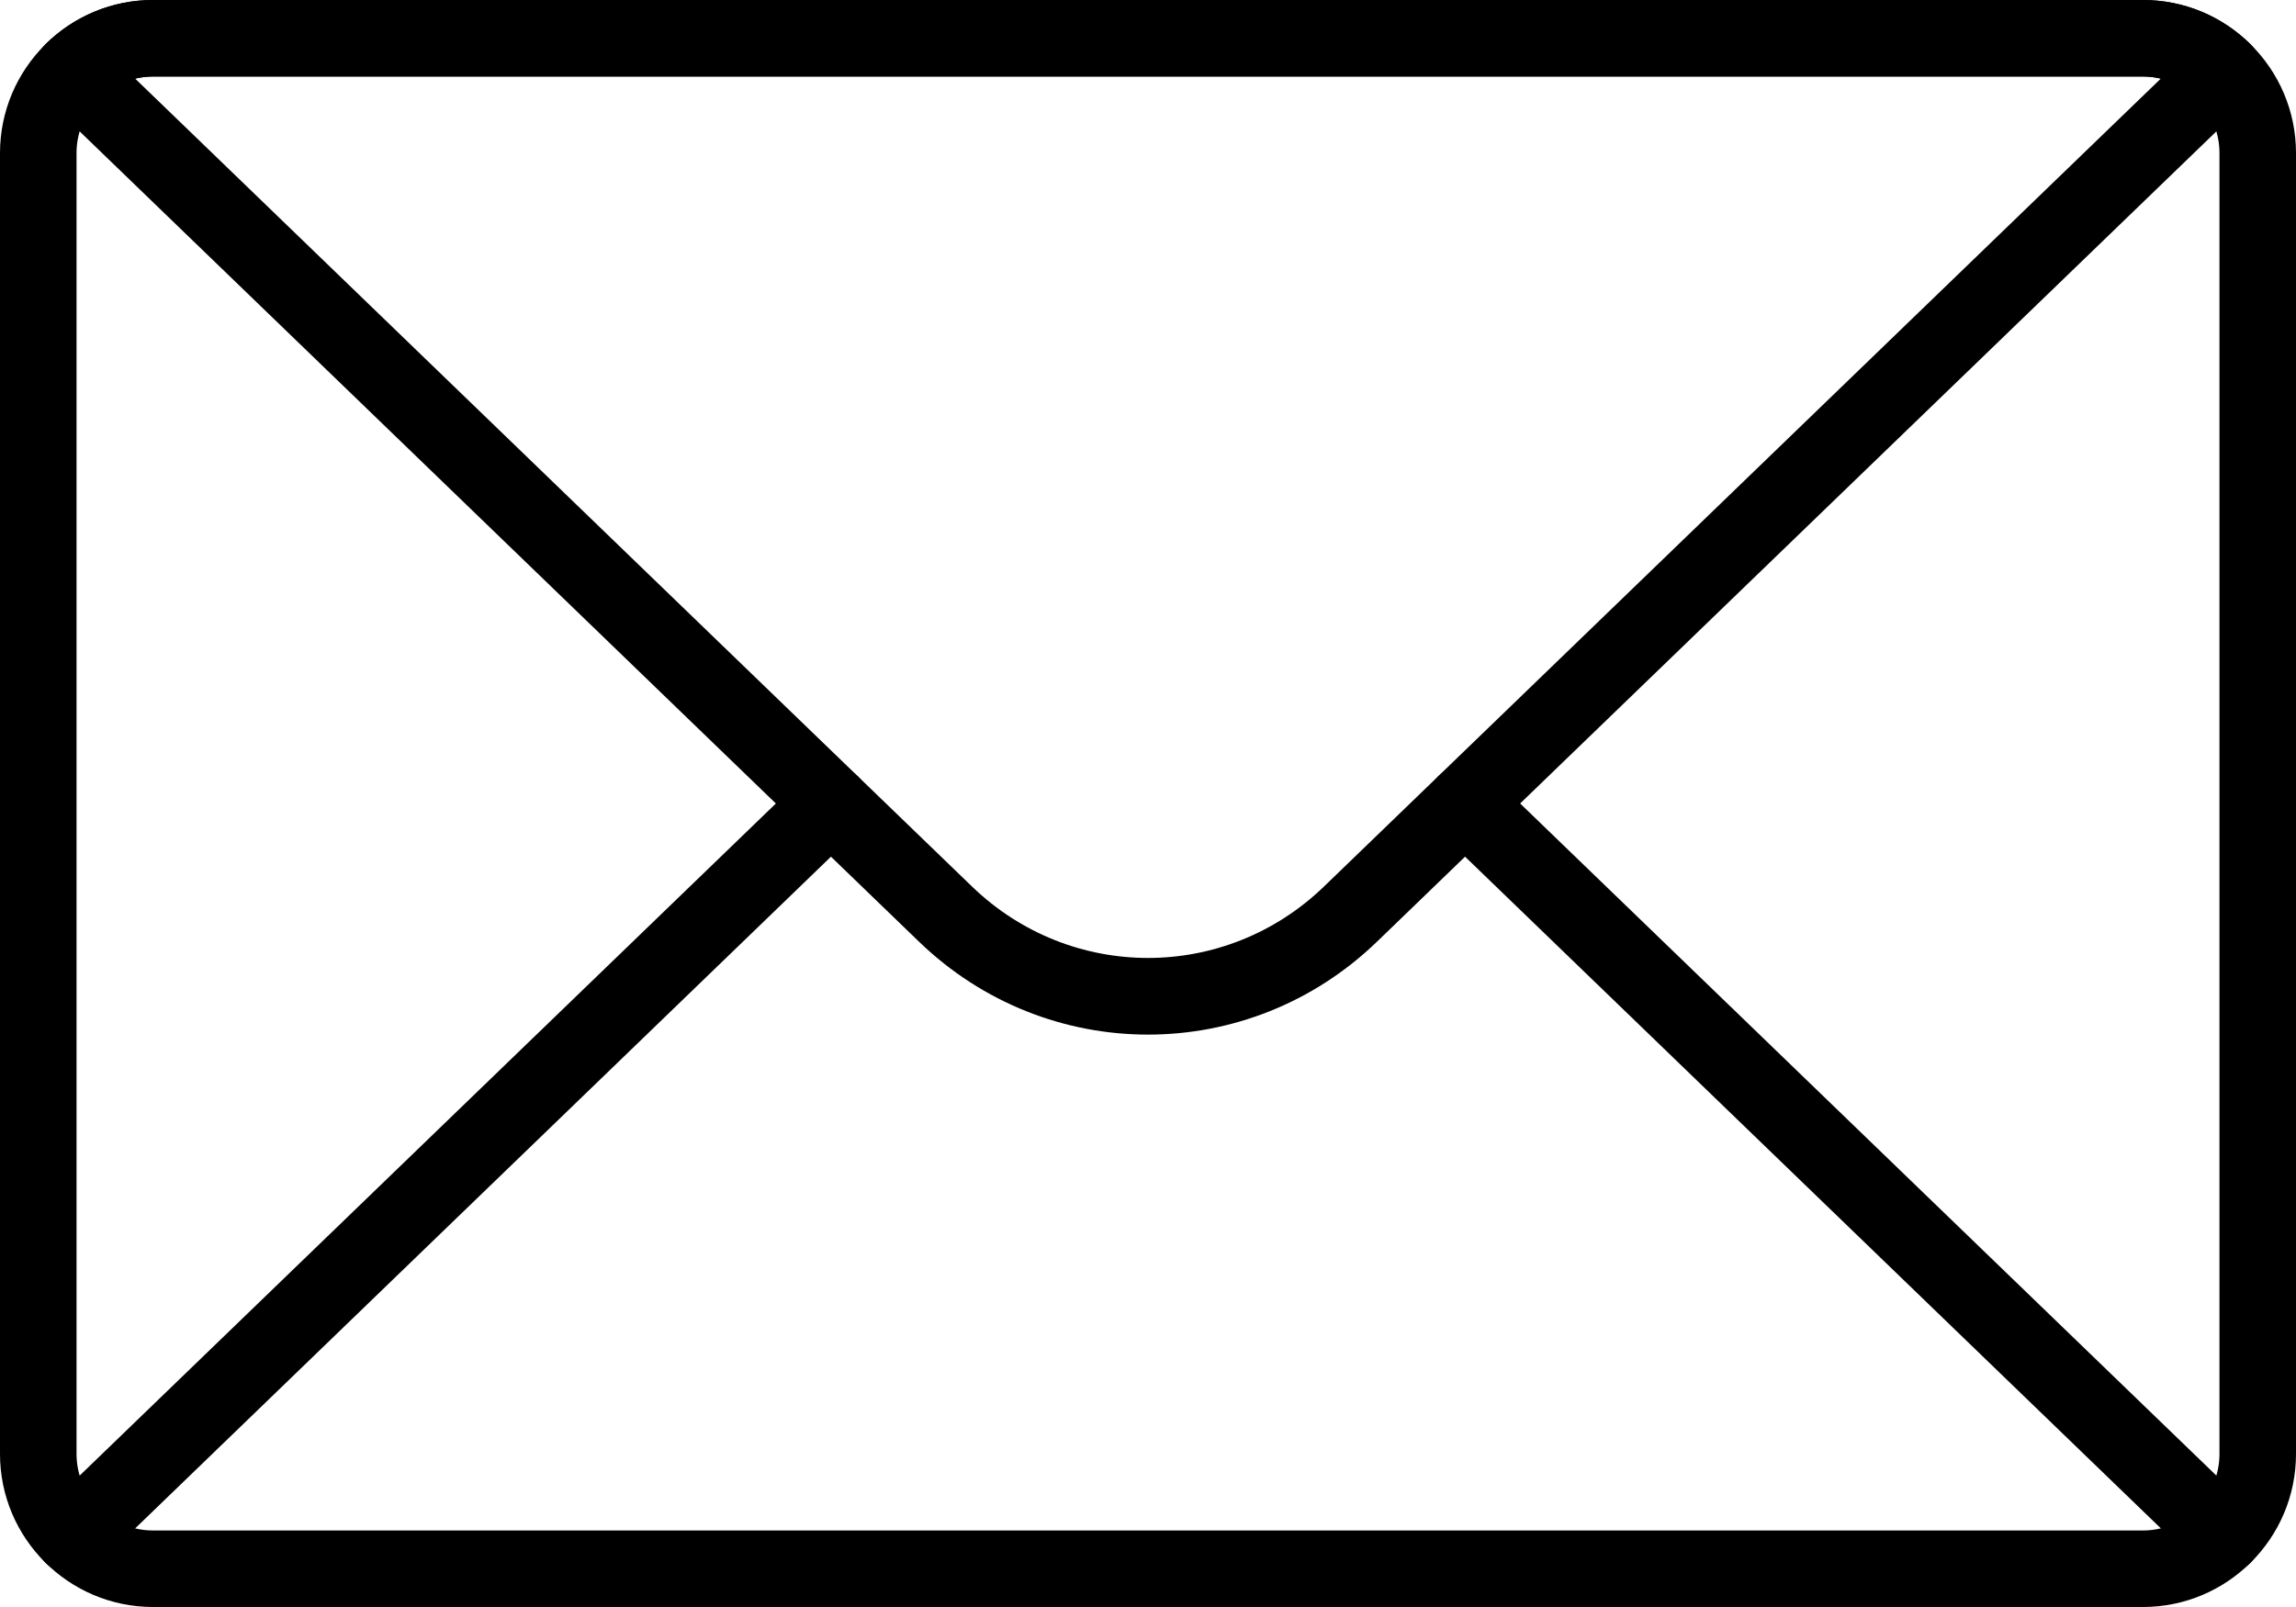
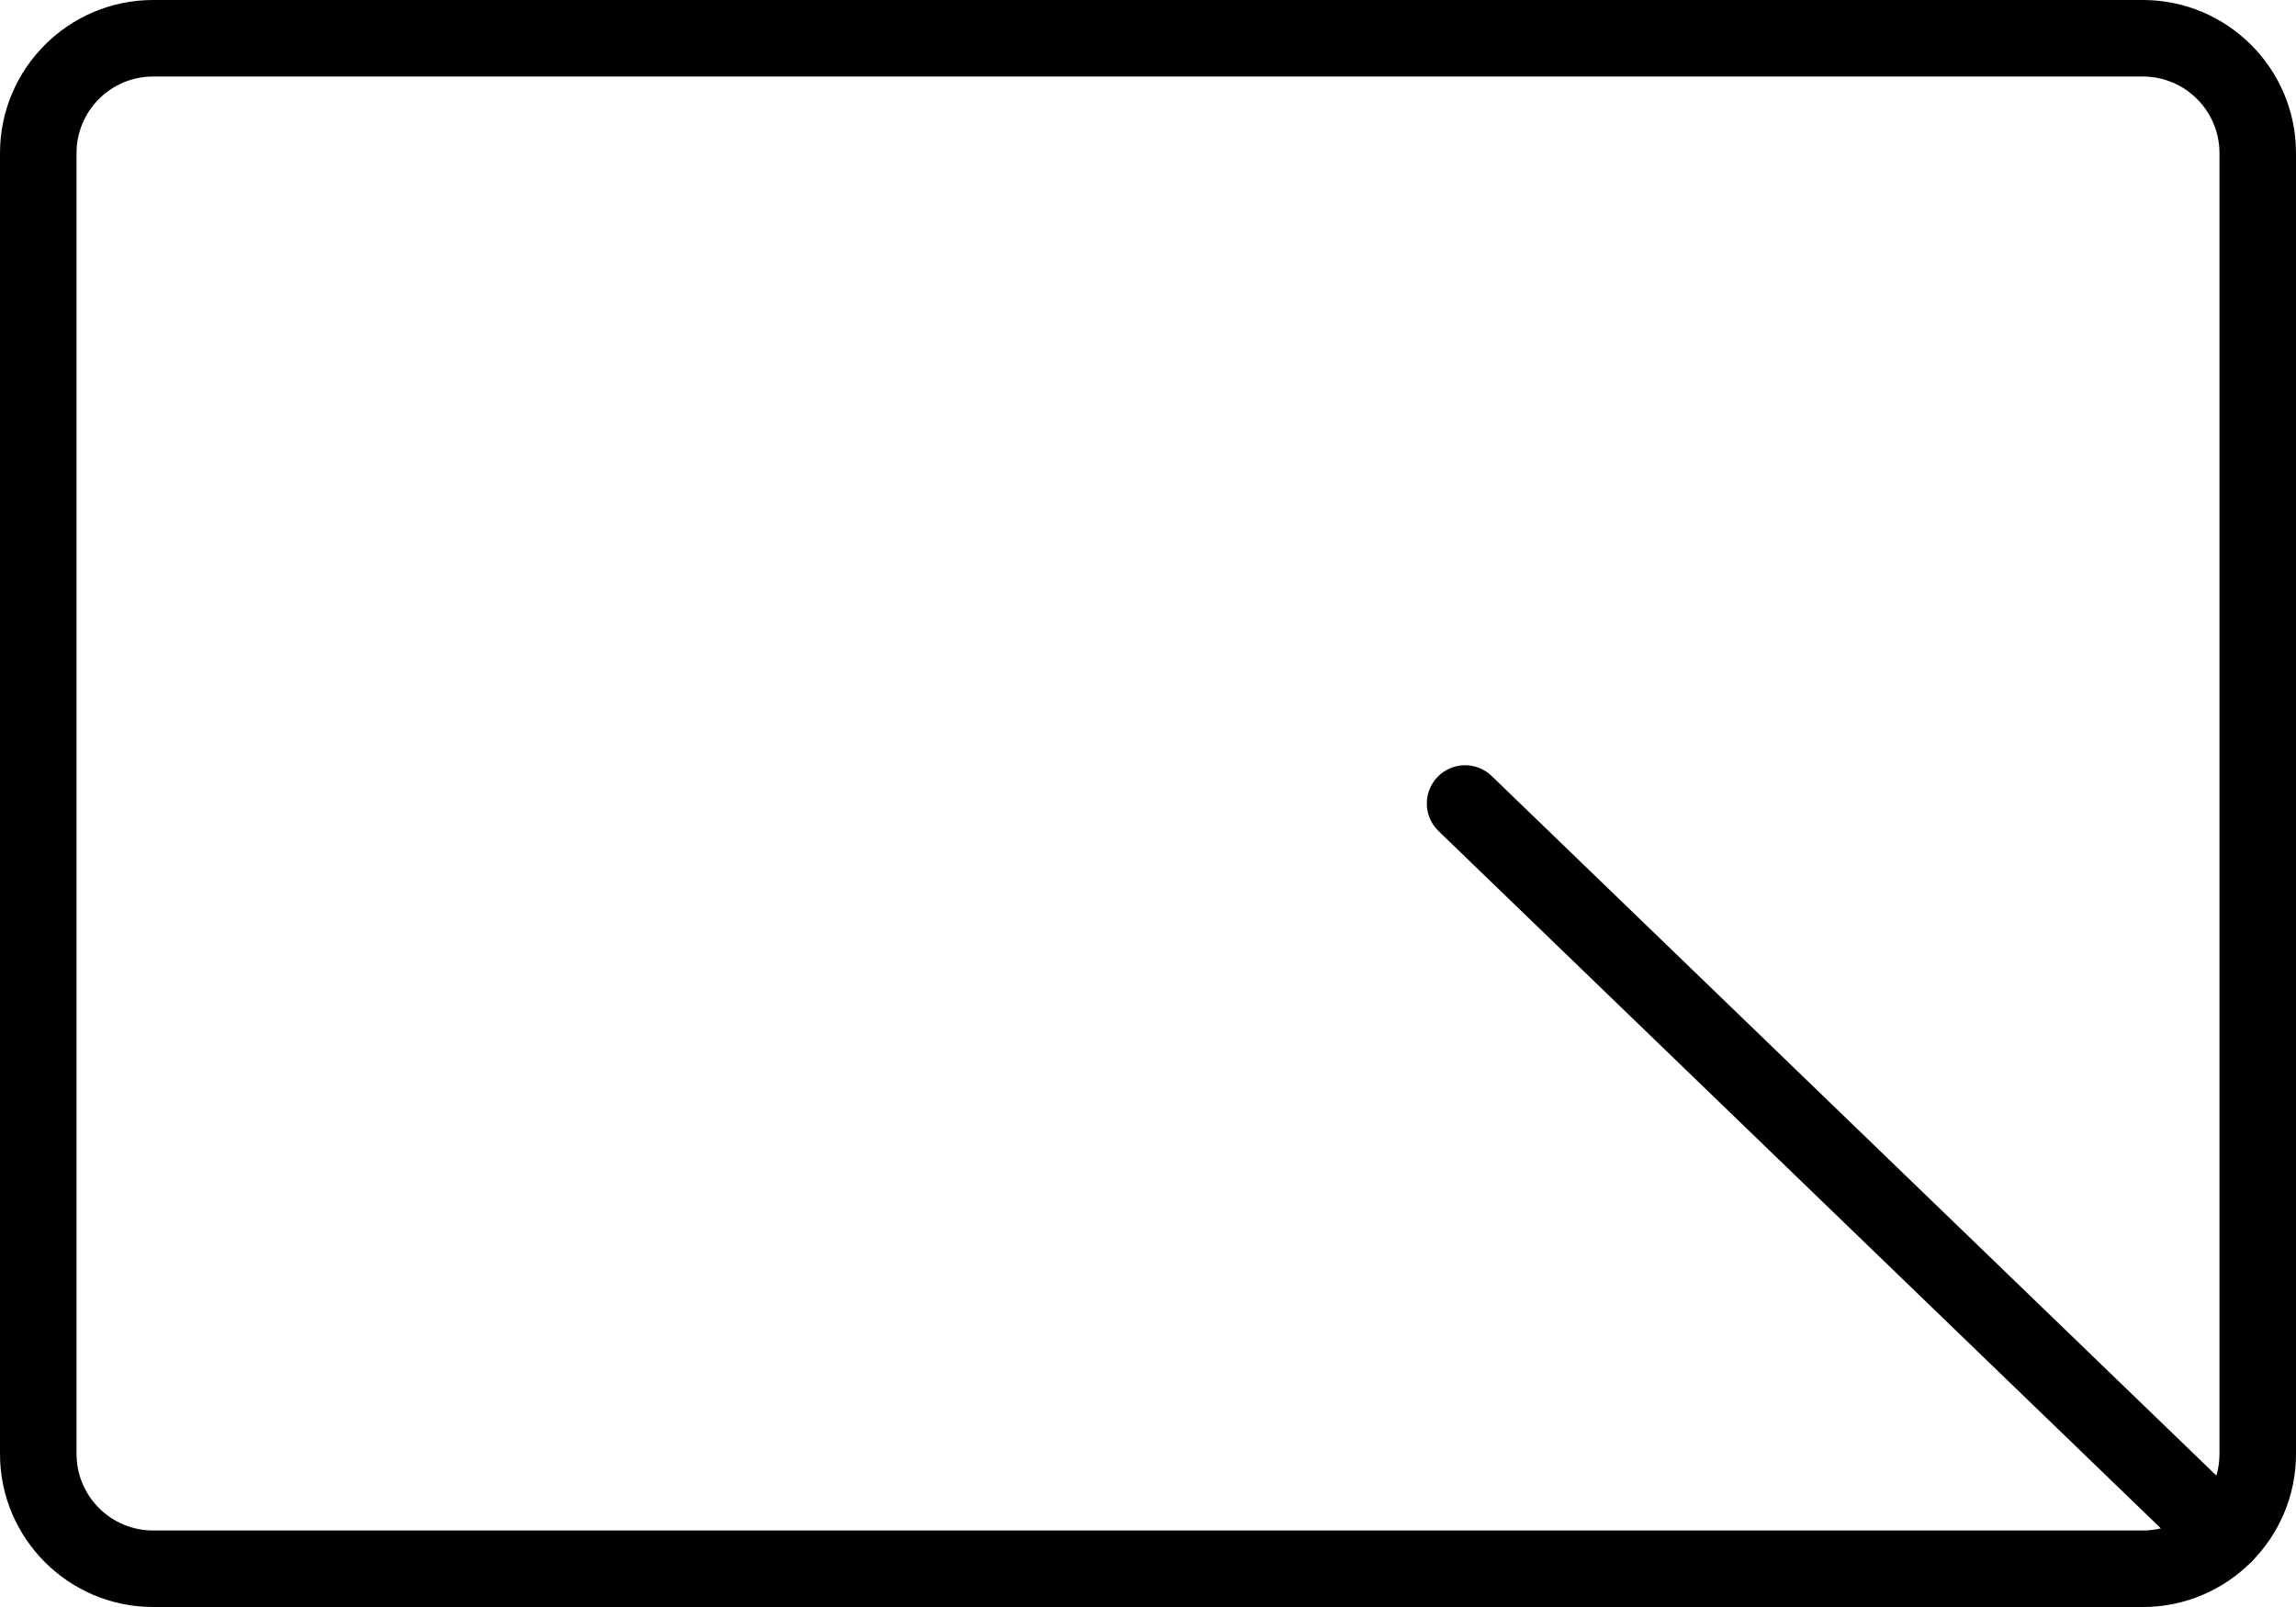
<svg xmlns="http://www.w3.org/2000/svg" width="60px" height="42px" viewBox="0 0 60 42" version="1.1">
  <title>11 -Mail Envelope- (mail, message, letter, envelope)</title>
  <desc>Created with Sketch.</desc>
  <defs />
  <g id="Page-1" stroke="none" stroke-width="1" fill="none" fill-rule="evenodd">
    <g id="Icons" transform="translate(-115, -455)" fill="#000000">
      <g id="11--Mail-Envelope--(mail,-message,-letter,-envelope)" transform="translate(115, 455)">
        <path d="M4,2 C2.897,2 2,2.897 2,4 L2,38 C2,39.103 2.897,40 4,40 L56,40 C57.103,40 58,39.103 58,38 L58,4 C58,2.897 57.103,2 56,2 L4,2 Z M56,42 L4,42 C1.794,42 0,40.206 0,38 L0,4 C0,1.794 1.794,0 4,0 L56,0 C58.206,0 60,1.794 60,4 L60,38 C60,40.206 58.206,42 56,42 L56,42 Z" id="Fill-268" />
-         <path d="M25.401,23.17 C27.98,25.659 32.02,25.659 34.599,23.17 L56.467,2.055 C56.316,2.019 56.159,2 56,2 L4,2 C3.841,2 3.684,2.019 3.532,2.055 L25.401,23.17 Z M30,27.04 C27.845,27.04 25.691,26.23 24.012,24.608 L24.012,24.608 L1.201,2.584 C1.007,2.397 0.897,2.139 0.896,1.87 C0.894,1.601 1.002,1.342 1.193,1.152 C1.948,0.409 2.944,-0 4,-0 L56,-0 C57.055,-0 58.052,0.409 58.806,1.152 C58.998,1.341 59.106,1.6 59.105,1.87 C59.103,2.139 58.993,2.397 58.799,2.584 L35.988,24.608 C34.309,26.23 32.155,27.04 30,27.04 L30,27.04 Z" id="Fill-269" />
-         <path d="M58.105,41.135 C57.855,41.135 57.605,41.042 57.41,40.854 L37.591,21.719 C37.194,21.336 37.183,20.702 37.567,20.305 C37.95,19.908 38.584,19.897 38.981,20.281 L58.8,39.416 C59.197,39.799 59.208,40.432 58.824,40.83 C58.628,41.033 58.367,41.135 58.105,41.135" id="Fill-270" />
-         <path d="M1.896,41.135 C1.634,41.135 1.373,41.033 1.177,40.83 C0.793,40.432 0.804,39.799 1.201,39.416 L21.02,20.281 C21.418,19.897 22.05,19.908 22.434,20.305 C22.818,20.702 22.807,21.336 22.41,21.719 L2.591,40.854 C2.396,41.042 2.146,41.135 1.896,41.135" id="Fill-271" />
+         <path d="M58.105,41.135 C57.855,41.135 57.605,41.042 57.41,40.854 L37.591,21.719 C37.194,21.336 37.183,20.702 37.567,20.305 C37.95,19.908 38.584,19.897 38.981,20.281 L58.8,39.416 C59.197,39.799 59.208,40.432 58.824,40.83 " id="Fill-270" />
      </g>
    </g>
  </g>
</svg>